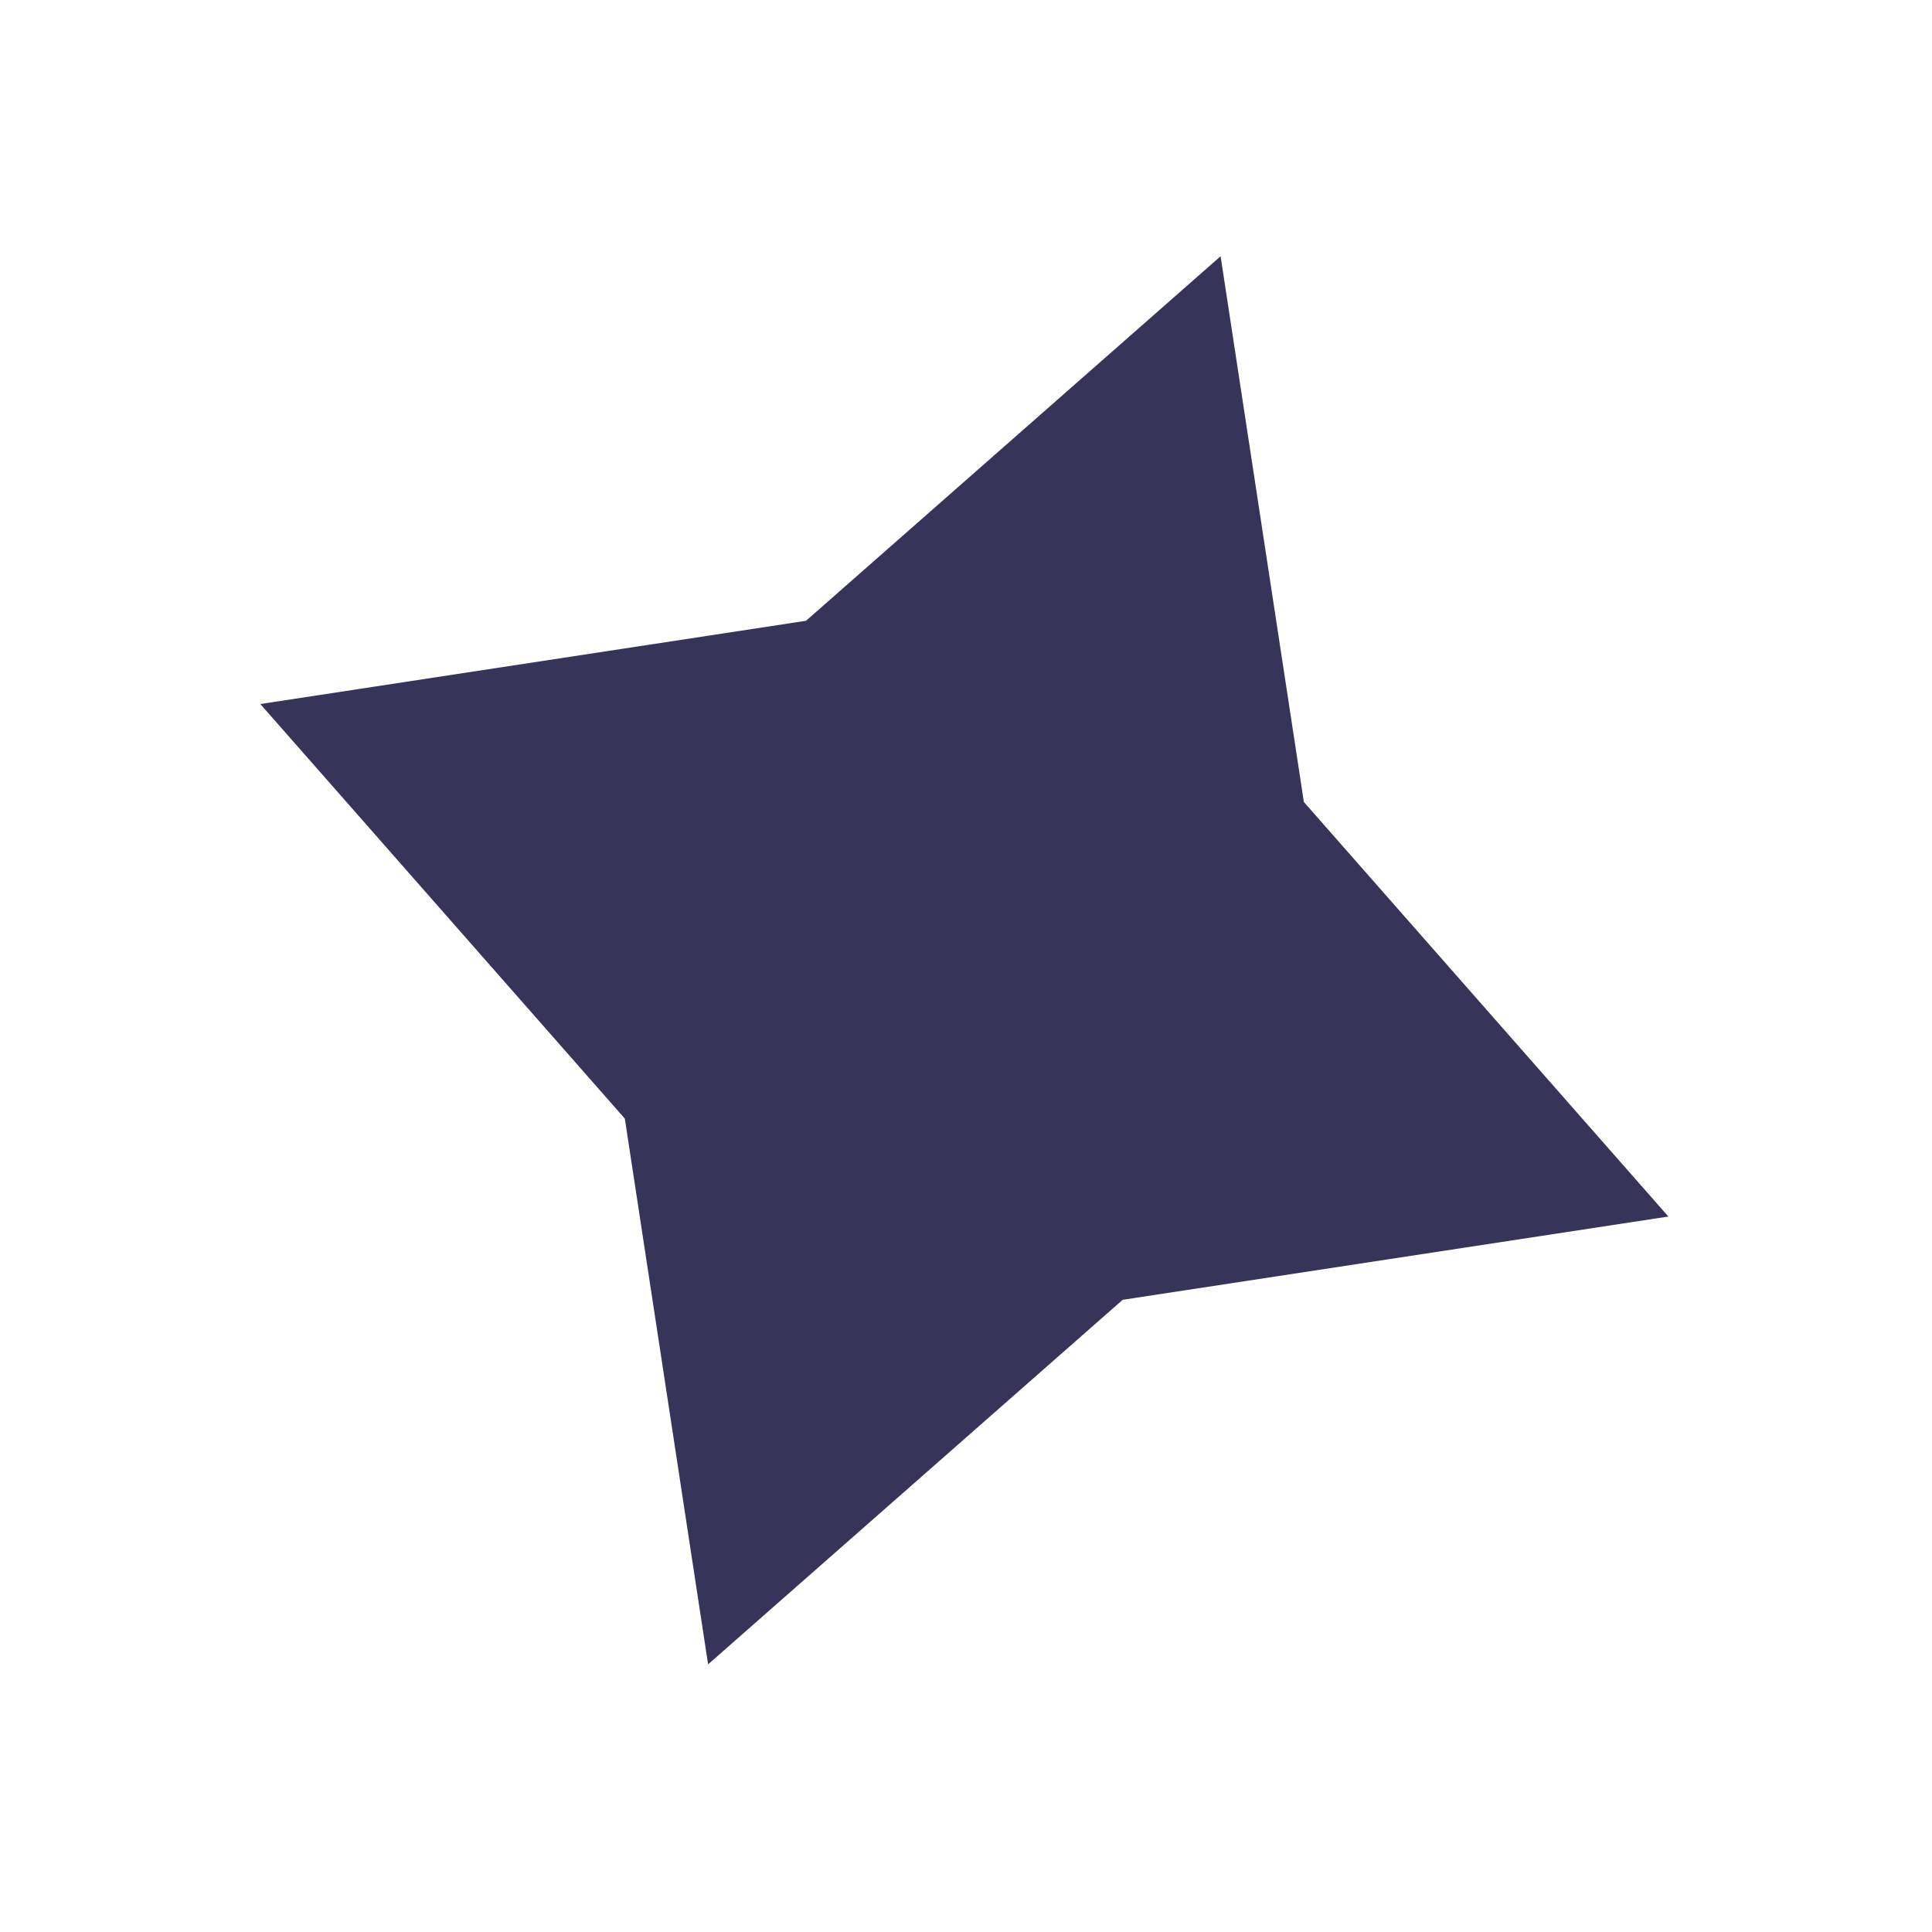
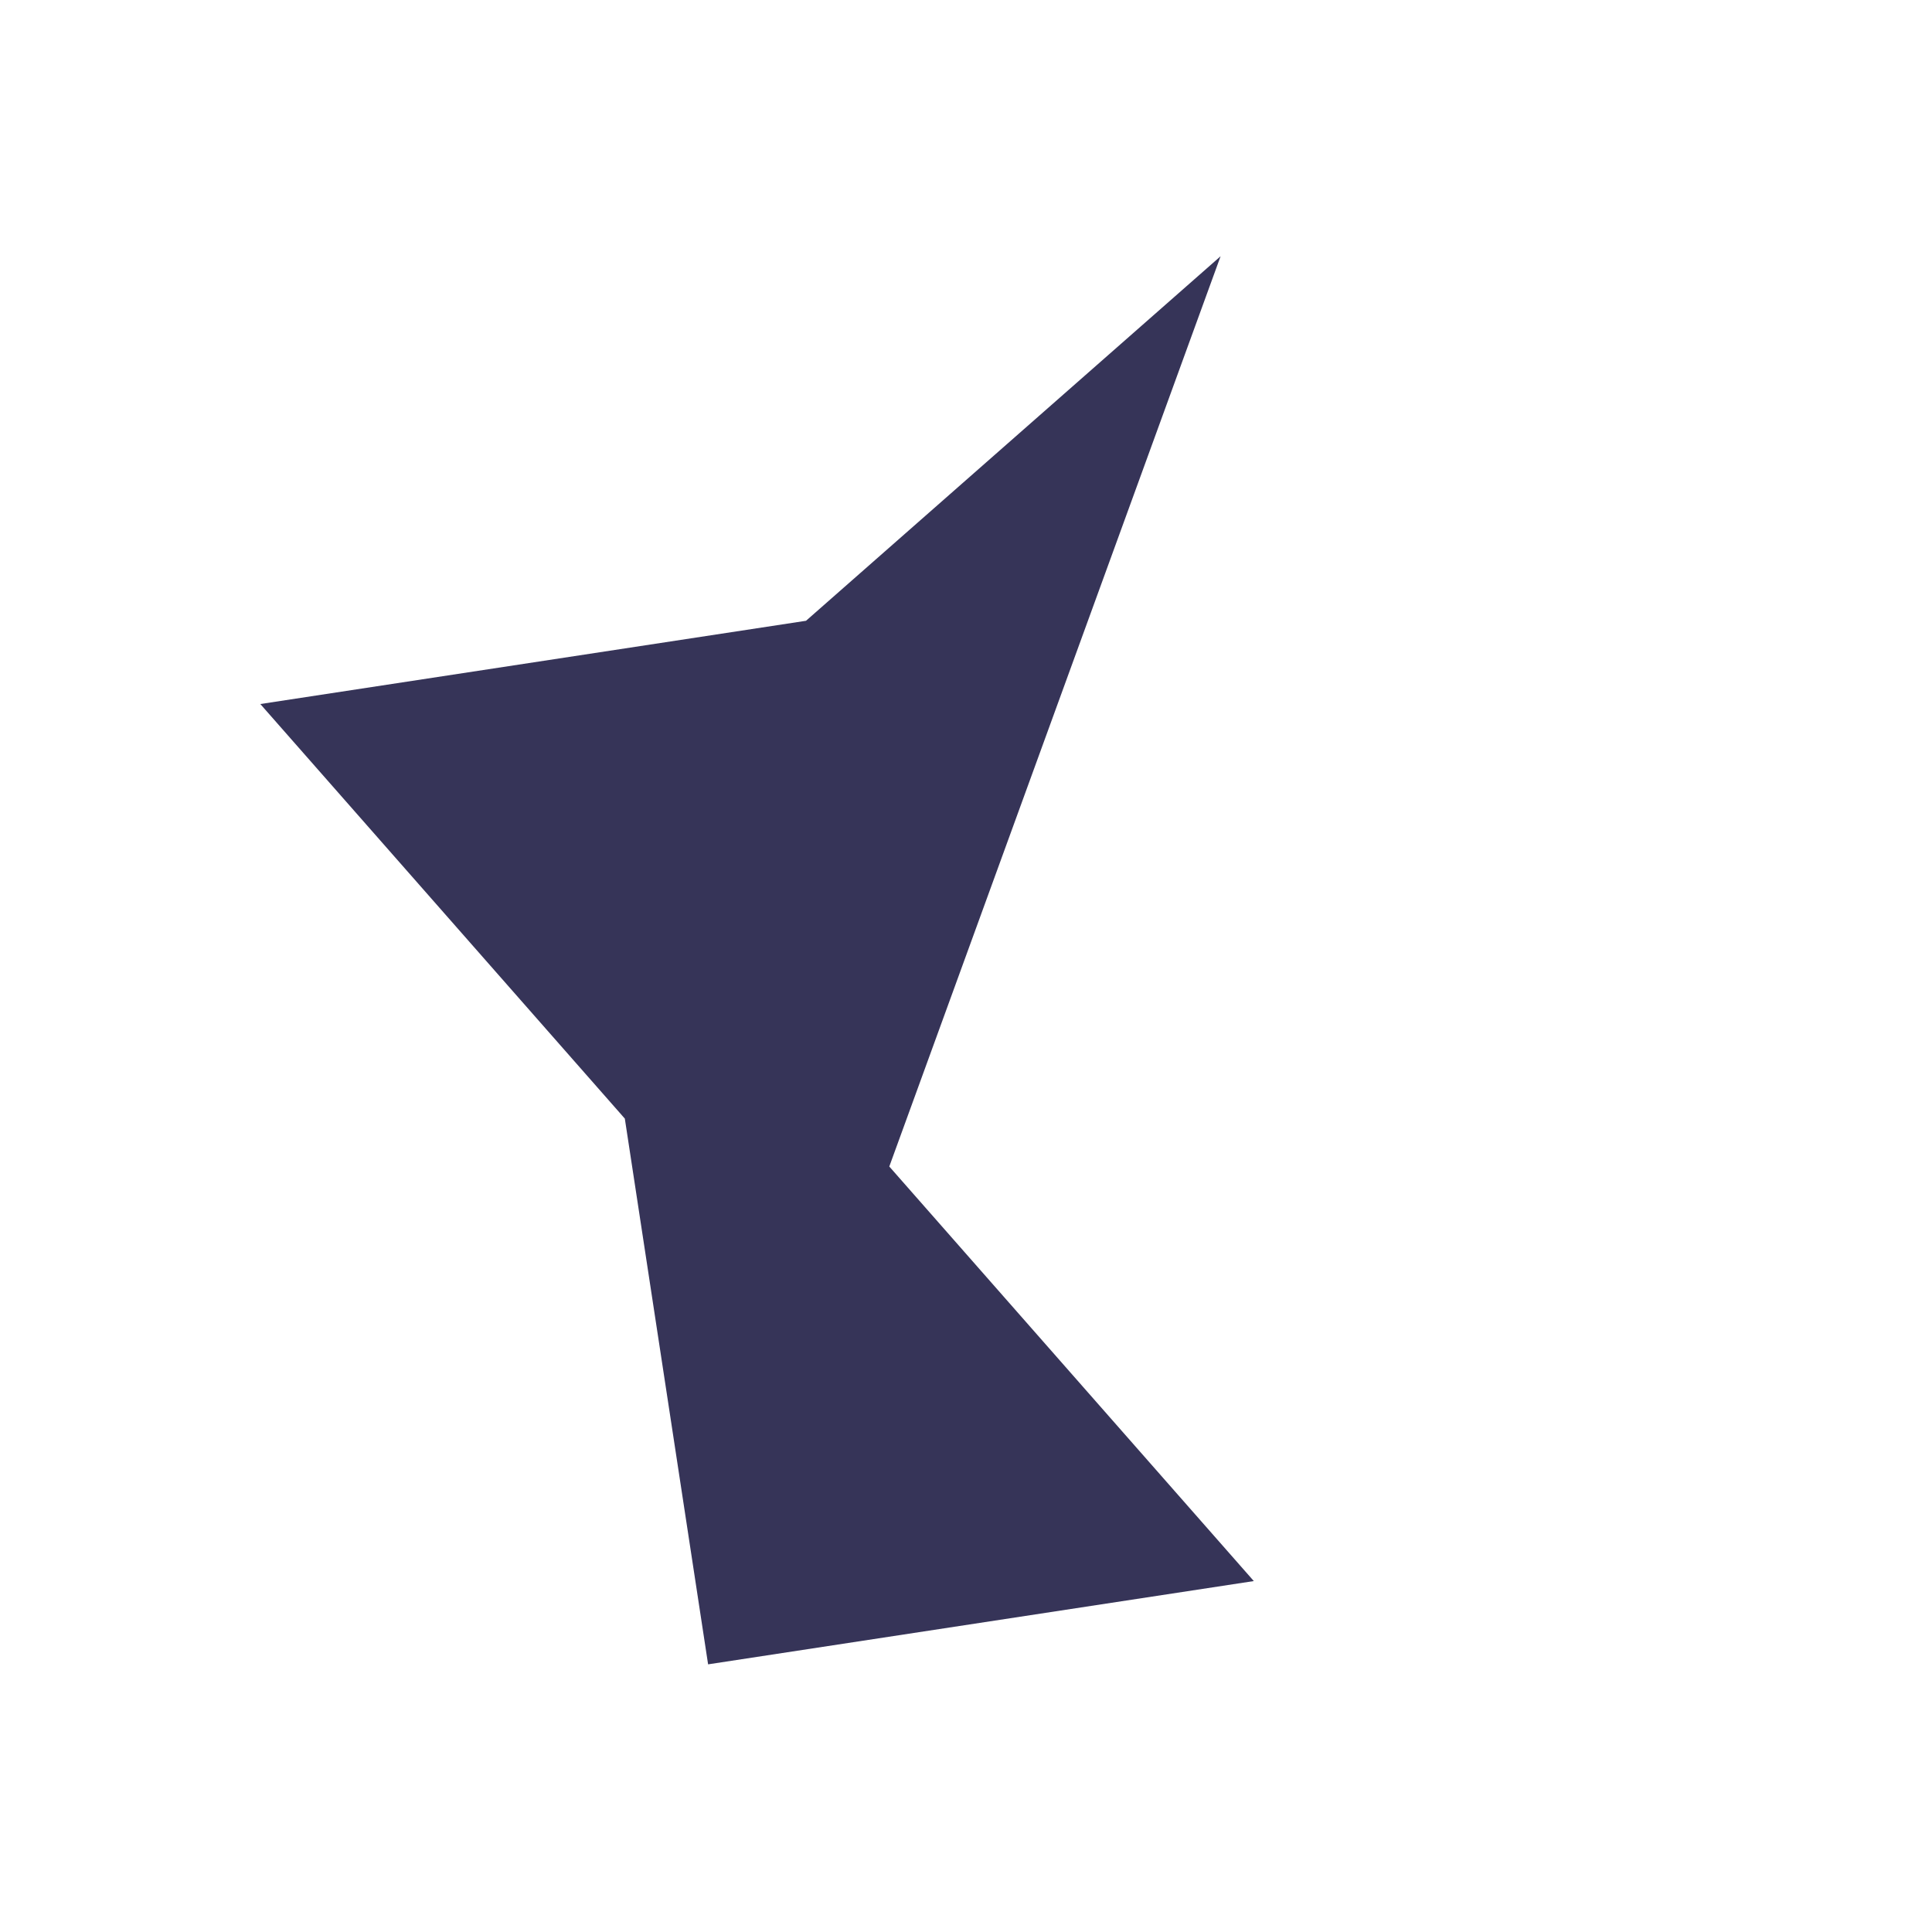
<svg xmlns="http://www.w3.org/2000/svg" width="108" height="108" viewBox="0 0 108 108">
-   <path d="M68.232 14.324 45.057 34.702l-30.505 4.654 20.376 23.175 4.655 30.507L62.758 72.66l30.506-4.655-20.377-23.174z" fill="#363458" fill-rule="evenodd" />
+   <path d="M68.232 14.324 45.057 34.702l-30.505 4.654 20.376 23.175 4.655 30.507l30.506-4.655-20.377-23.174z" fill="#363458" fill-rule="evenodd" />
</svg>